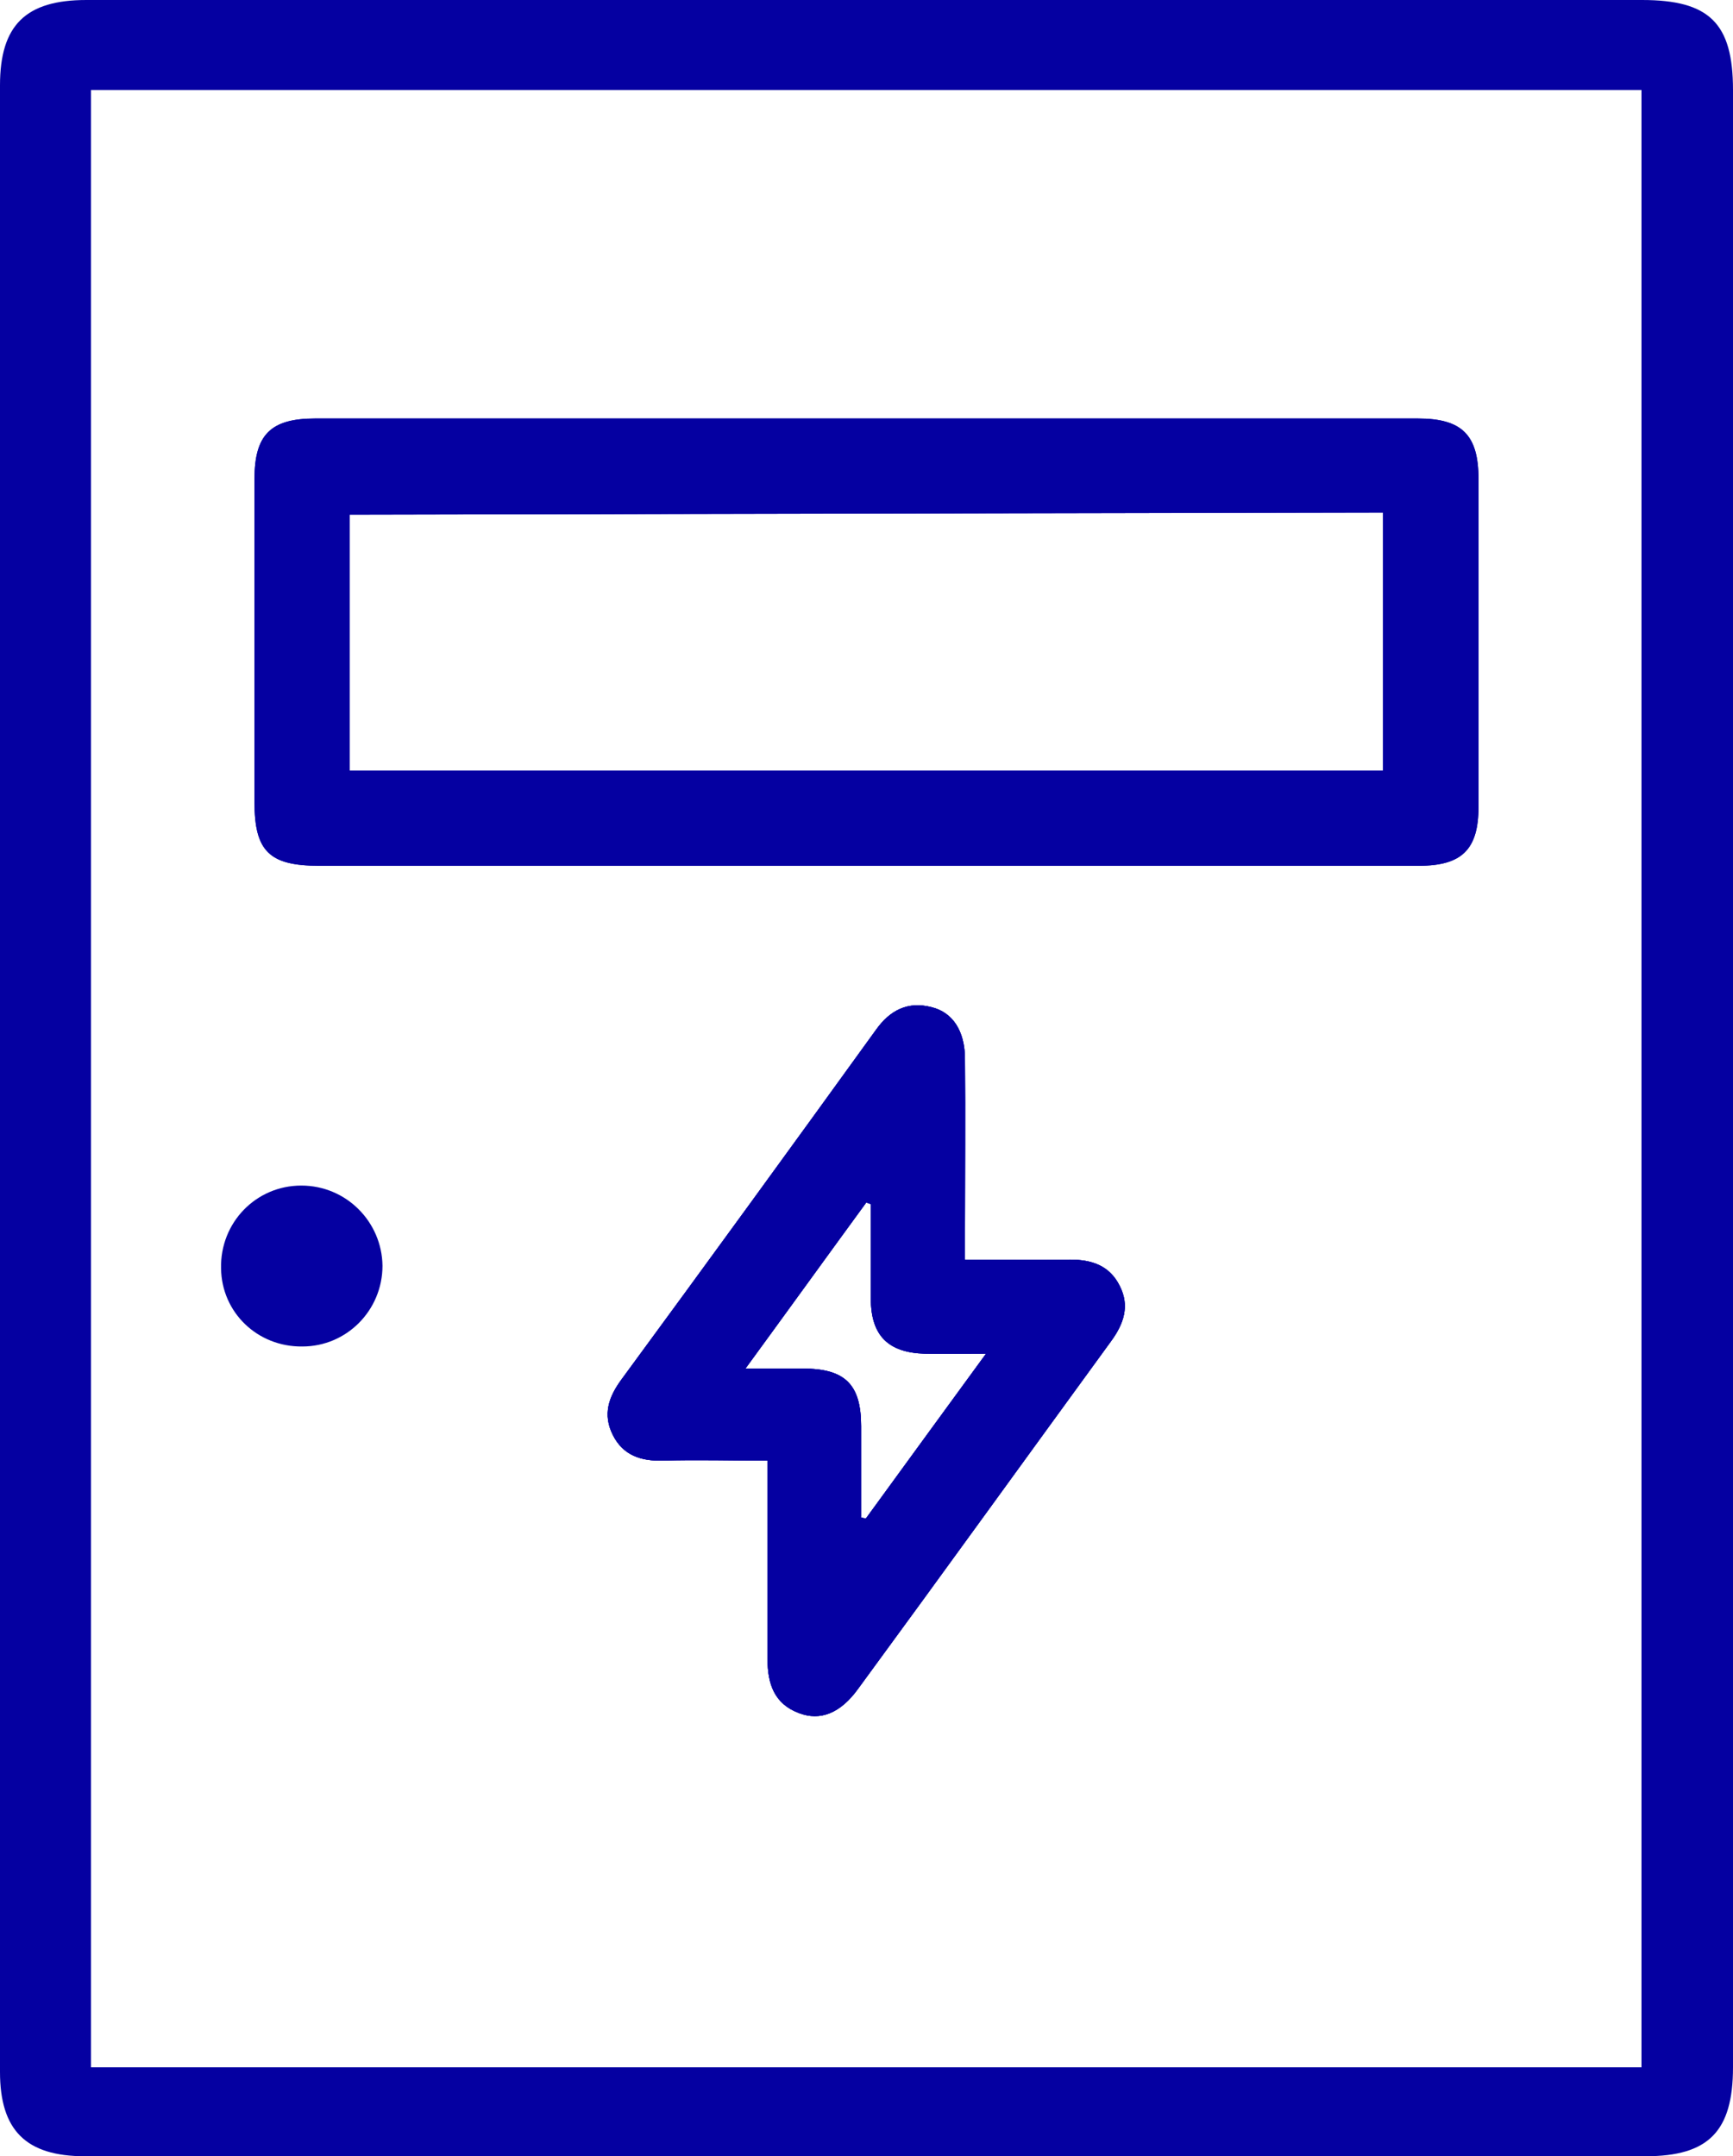
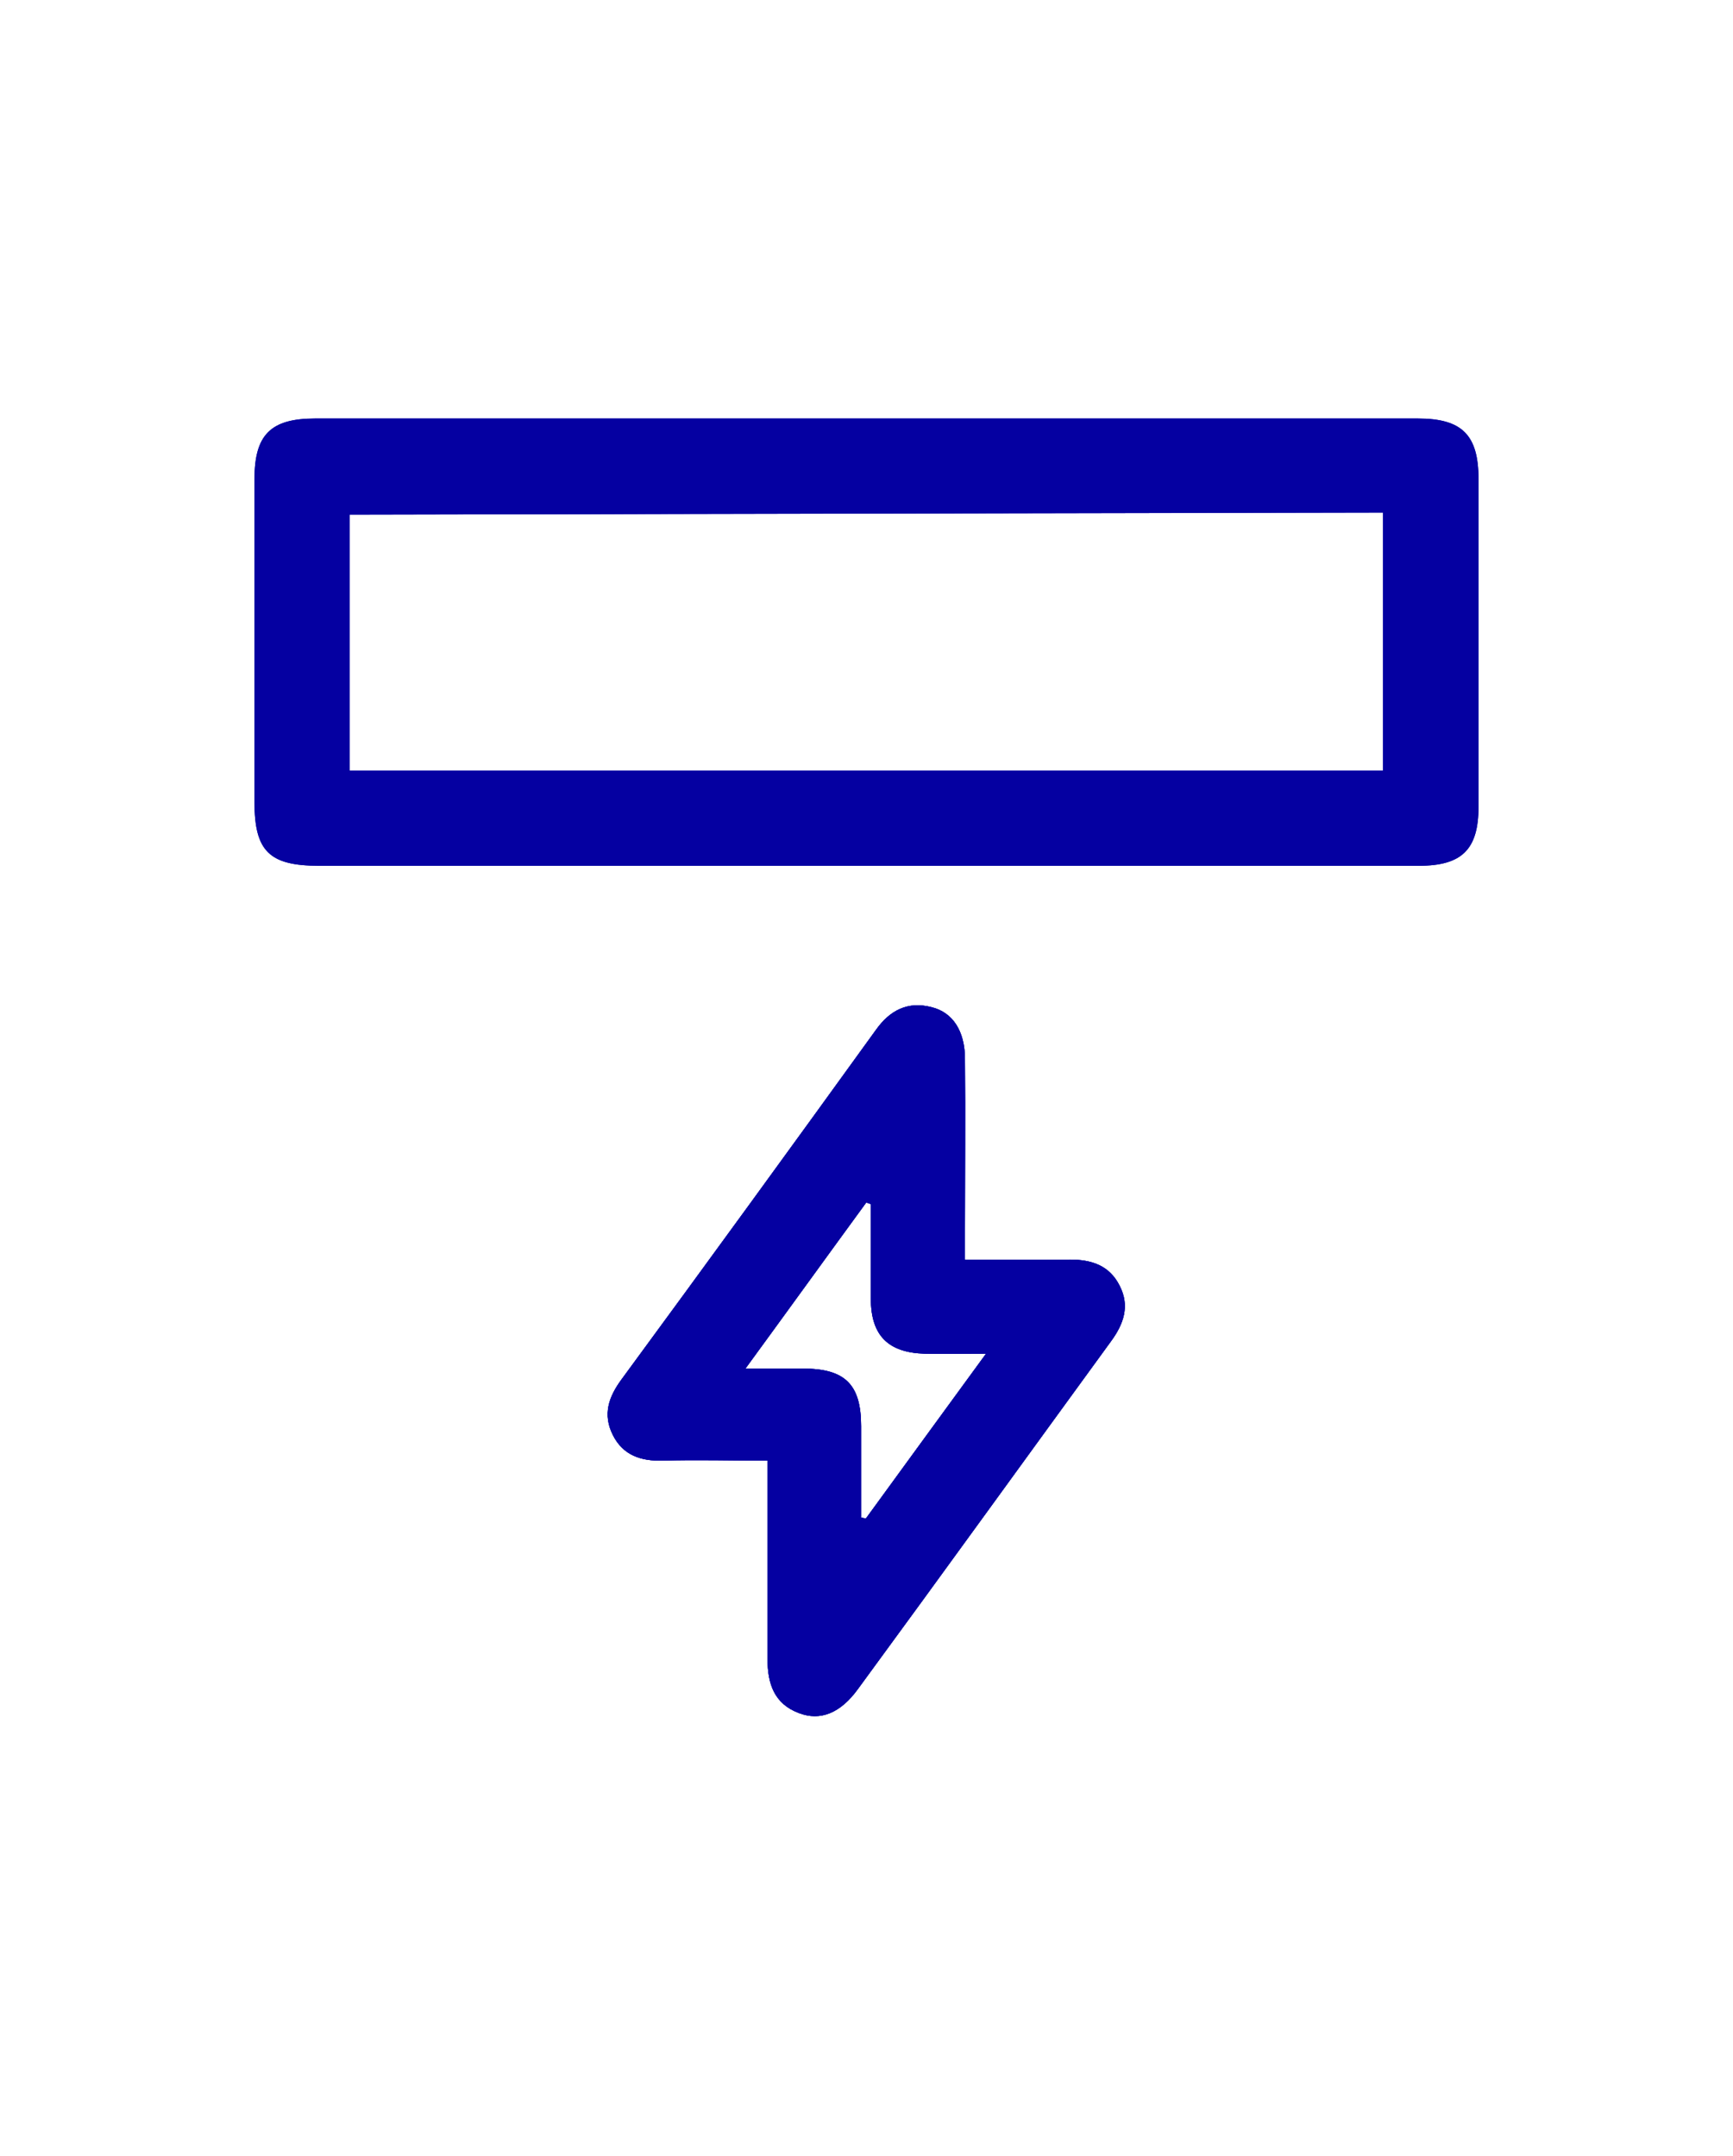
<svg xmlns="http://www.w3.org/2000/svg" id="Capa_2" viewBox="0 0 33.71 41.94">
  <defs>
    <style>.cls-1{fill:#0500a1;stroke-width:0px;}</style>
  </defs>
  <g id="Capa_2-2">
    <g id="Capa_1-2">
      <g id="QxEm4V.tif">
        <path class="cls-1" d="m21.78,25.01c-.2-.4-.55-.51-.97-.51-.67.01-1.33,0-2.04,0v-.55c0-1.12.01-2.23,0-3.35,0-.55-.24-.91-.65-1.01-.46-.12-.81.06-1.08.44-1.64,2.27-3.29,4.54-4.95,6.8-.25.34-.37.68-.17,1.08.2.4.55.51.97.5.67-.02,1.33,0,2.04,0v.56c0,1.1,0,2.2,0,3.3,0,.48.13.87.61,1.05.42.16.81,0,1.15-.47,1.65-2.25,3.28-4.51,4.92-6.76.25-.34.37-.69.17-1.08Zm-4.93,4.53s-.07-.02-.1-.02c0-.59,0-1.19,0-1.78,0-.81-.31-1.12-1.13-1.12-.33,0-.67,0-1.12,0,.84-1.15,1.59-2.19,2.35-3.23.03.01.06.02.09.03,0,.61,0,1.23,0,1.84,0,.72.34,1.05,1.05,1.07.35.01.71,0,1.19,0-.84,1.15-1.59,2.18-2.34,3.21Z" />
        <path class="cls-1" d="m27.57,8.14H6.13c-.87,0-1.18.32-1.18,1.18v6.28c0,.96.29,1.24,1.26,1.24,3.55,0,7.1,0,10.65,0s7.16,0,10.74,0c.84,0,1.16-.32,1.16-1.15,0-2.13,0-4.25,0-6.37,0-.86-.32-1.18-1.18-1.18Zm-.67,6.85H6.8v-4.98l20.1-.04s0,5.02,0,5.02Z" />
-         <path class="cls-1" d="m31.94,0H1.68C.5,0,0,.49,0,1.66v38.64c0,1.13.5,1.64,1.65,1.64h30.36c1.22,0,1.7-.48,1.7-1.73V1.75c0-1.3-.46-1.75-1.77-1.75Zm-.01,40.21H1.77V1.75h30.16v38.46Z" />
        <path class="cls-1" d="m21.78,25.01c-.2-.4-.55-.51-.97-.51-.67.01-1.33,0-2.04,0v-.55c0-1.12.01-2.23,0-3.35,0-.55-.24-.91-.65-1.01-.46-.12-.81.06-1.08.44-1.64,2.27-3.29,4.54-4.95,6.8-.25.34-.37.68-.17,1.08.2.4.55.51.97.5.67-.02,1.33,0,2.04,0v.56c0,1.1,0,2.2,0,3.3,0,.48.13.87.61,1.05.42.16.81,0,1.15-.47,1.65-2.25,3.28-4.51,4.92-6.76.25-.34.37-.69.17-1.08Zm-4.93,4.53s-.07-.02-.1-.02c0-.59,0-1.19,0-1.78,0-.81-.31-1.12-1.13-1.12-.33,0-.67,0-1.12,0,.84-1.15,1.59-2.19,2.35-3.23.03.01.06.02.09.03,0,.61,0,1.23,0,1.84,0,.72.34,1.05,1.05,1.07.35.01.71,0,1.19,0-.84,1.15-1.59,2.18-2.34,3.21Z" />
        <path class="cls-1" d="m27.57,8.14H6.13c-.87,0-1.18.32-1.18,1.18v6.28c0,.96.29,1.24,1.26,1.24,3.55,0,7.1,0,10.65,0s7.16,0,10.74,0c.84,0,1.16-.32,1.16-1.15,0-2.13,0-4.25,0-6.37,0-.86-.32-1.18-1.18-1.18Zm-.67,6.85H6.8v-4.98s18.83-.04,20.1-.04c0,0,0,5.02,0,5.02Z" />
        <path class="cls-1" d="m21.78,25.01c-.2-.4-.55-.51-.97-.51-.67.01-1.33,0-2.04,0v-.55c0-1.12.01-2.23,0-3.35,0-.55-.24-.91-.65-1.01-.46-.12-.81.06-1.08.44-1.64,2.27-3.29,4.54-4.95,6.8-.25.34-.37.68-.17,1.08.2.4.55.51.97.5.67-.02,1.33,0,2.04,0v.56c0,1.1,0,2.2,0,3.3,0,.48.13.87.61,1.05.42.16.81,0,1.15-.47,1.65-2.25,3.28-4.51,4.92-6.76.25-.34.37-.69.17-1.08Zm-4.93,4.53s-.07-.02-.1-.02c0-.59,0-1.19,0-1.78,0-.81-.31-1.12-1.13-1.12-.33,0-.67,0-1.12,0,.84-1.15,1.59-2.19,2.35-3.23.03.01.06.02.09.03,0,.61,0,1.23,0,1.84,0,.72.34,1.05,1.05,1.07.35.01.71,0,1.19,0-.84,1.15-1.59,2.18-2.34,3.21Z" />
-         <path class="cls-1" d="m7.44,24.62c0,.86-.69,1.57-1.56,1.57-.87.01-1.57-.66-1.58-1.52-.02-.89.68-1.61,1.56-1.61s1.57.71,1.58,1.56Z" />
      </g>
    </g>
  </g>
</svg>